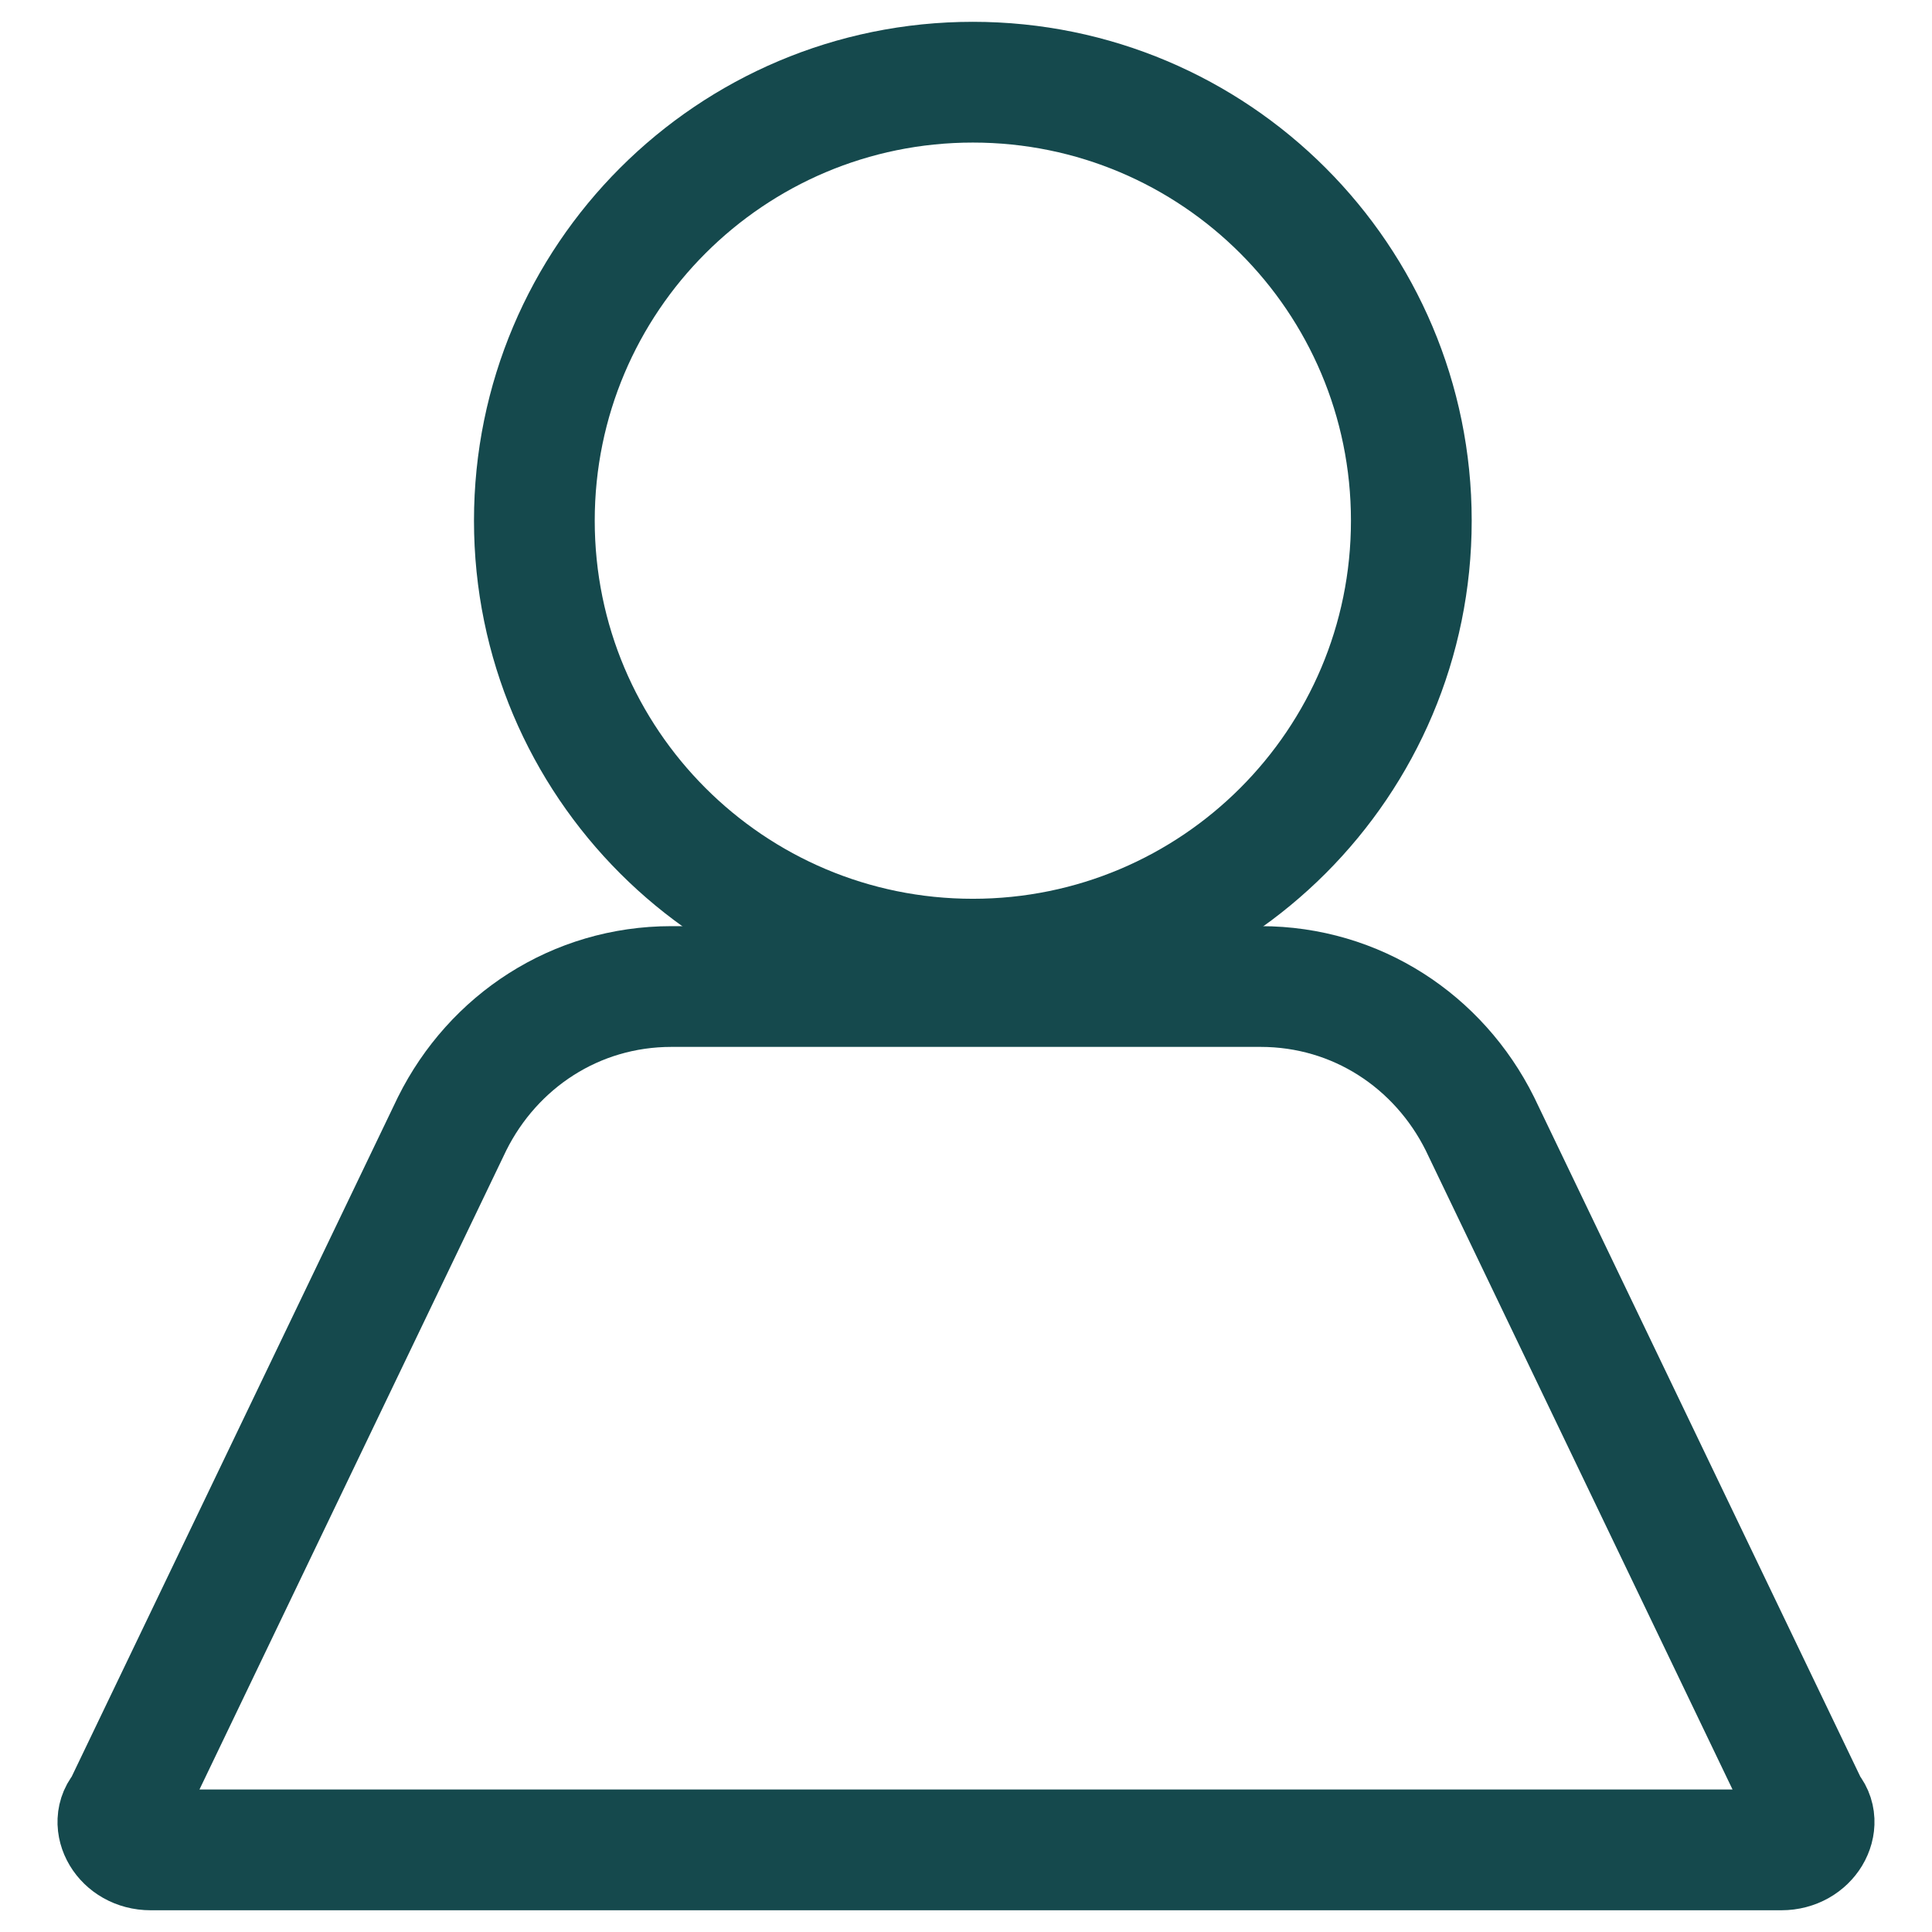
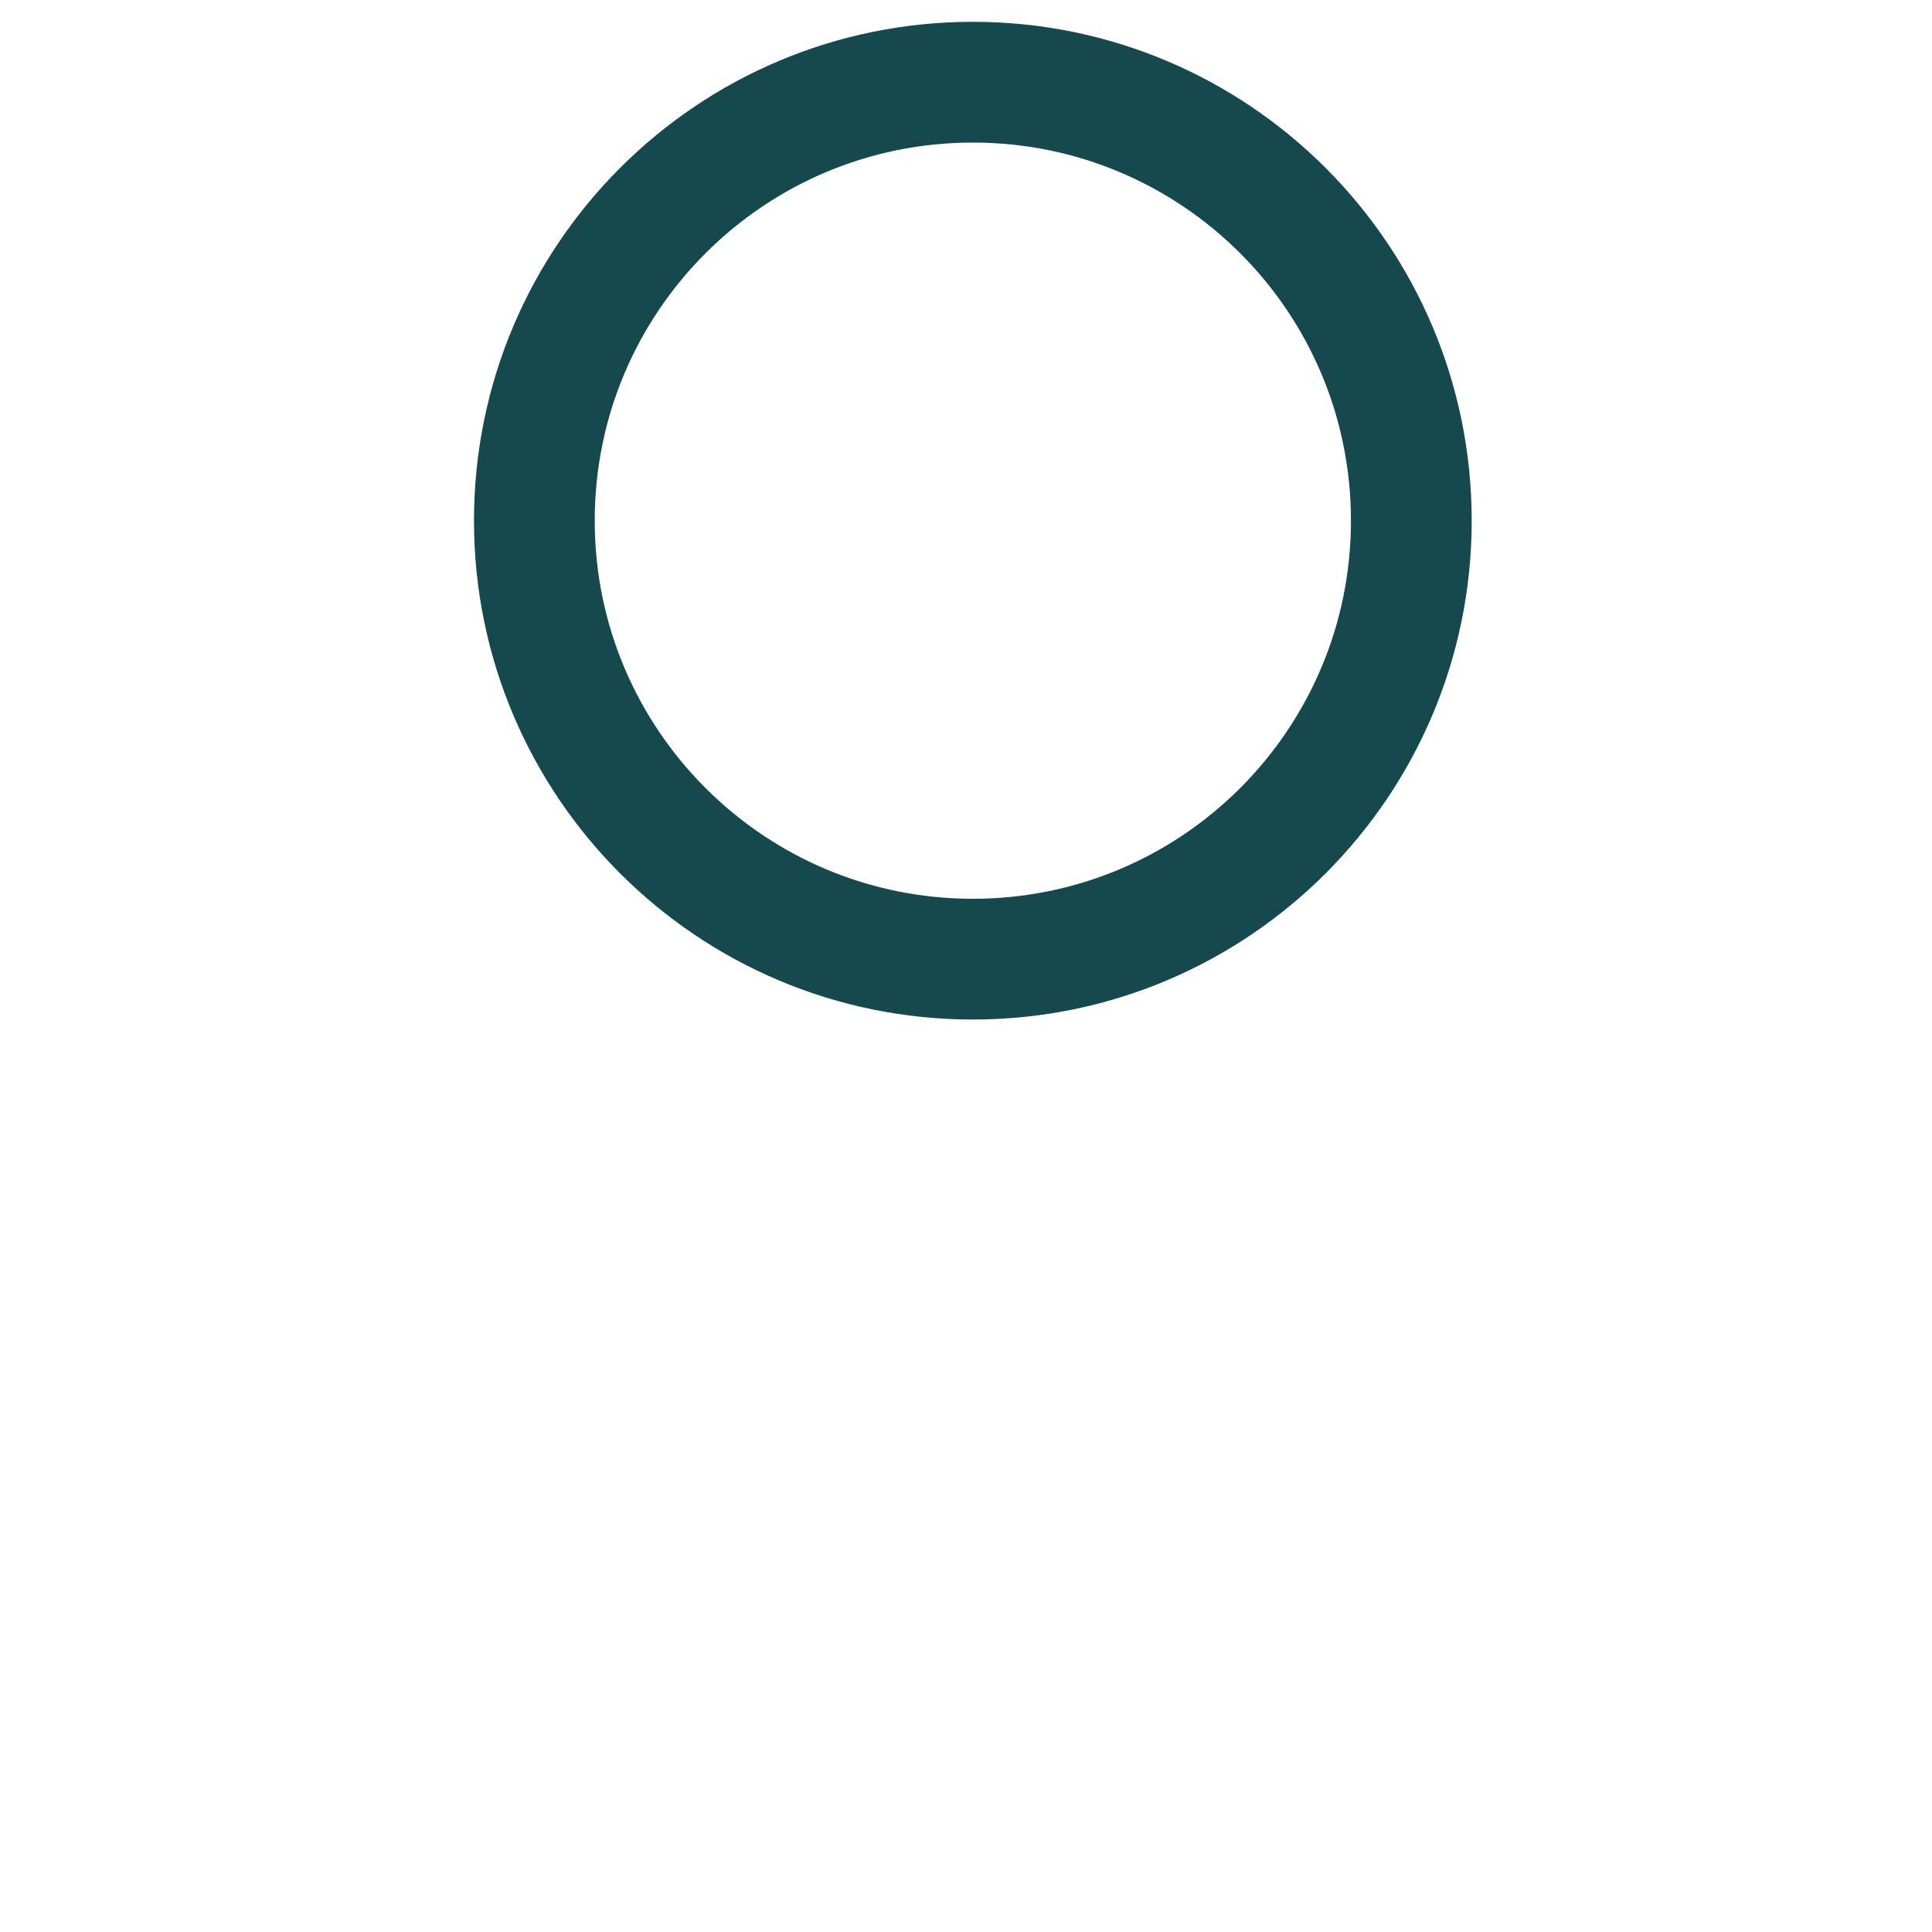
<svg xmlns="http://www.w3.org/2000/svg" width="24" height="24" viewBox="0 0 24 24" fill="none">
  <g clip-path="url(#clip0_1184_2392)">
    <path d="M12.085 11.915C15.094 11.915 17.532 9.476 17.532 6.468C17.532 3.459 15.094 1.021 12.085 1.021C9.077 1.021 6.638 3.459 6.638 6.468C6.638 9.476 9.077 11.915 12.085 11.915Z" stroke="#15494D" stroke-width="1.5" stroke-miterlimit="10" />
-     <path d="M12.085 12.255H15.66C16.851 12.255 17.873 12.936 18.383 13.958L22.469 22.469C22.639 22.639 22.469 22.98 22.128 22.98H1.872C1.531 22.98 1.361 22.639 1.531 22.469L5.617 13.958C6.127 12.936 7.149 12.255 8.34 12.255H12.085Z" stroke="#15494D" stroke-width="1.5" stroke-miterlimit="10" />
  </g>
  <defs>
    <clipPath id="clip0_1184_2392">
      <rect width="24" height="24" fill="white" />
    </clipPath>
  </defs>
</svg>